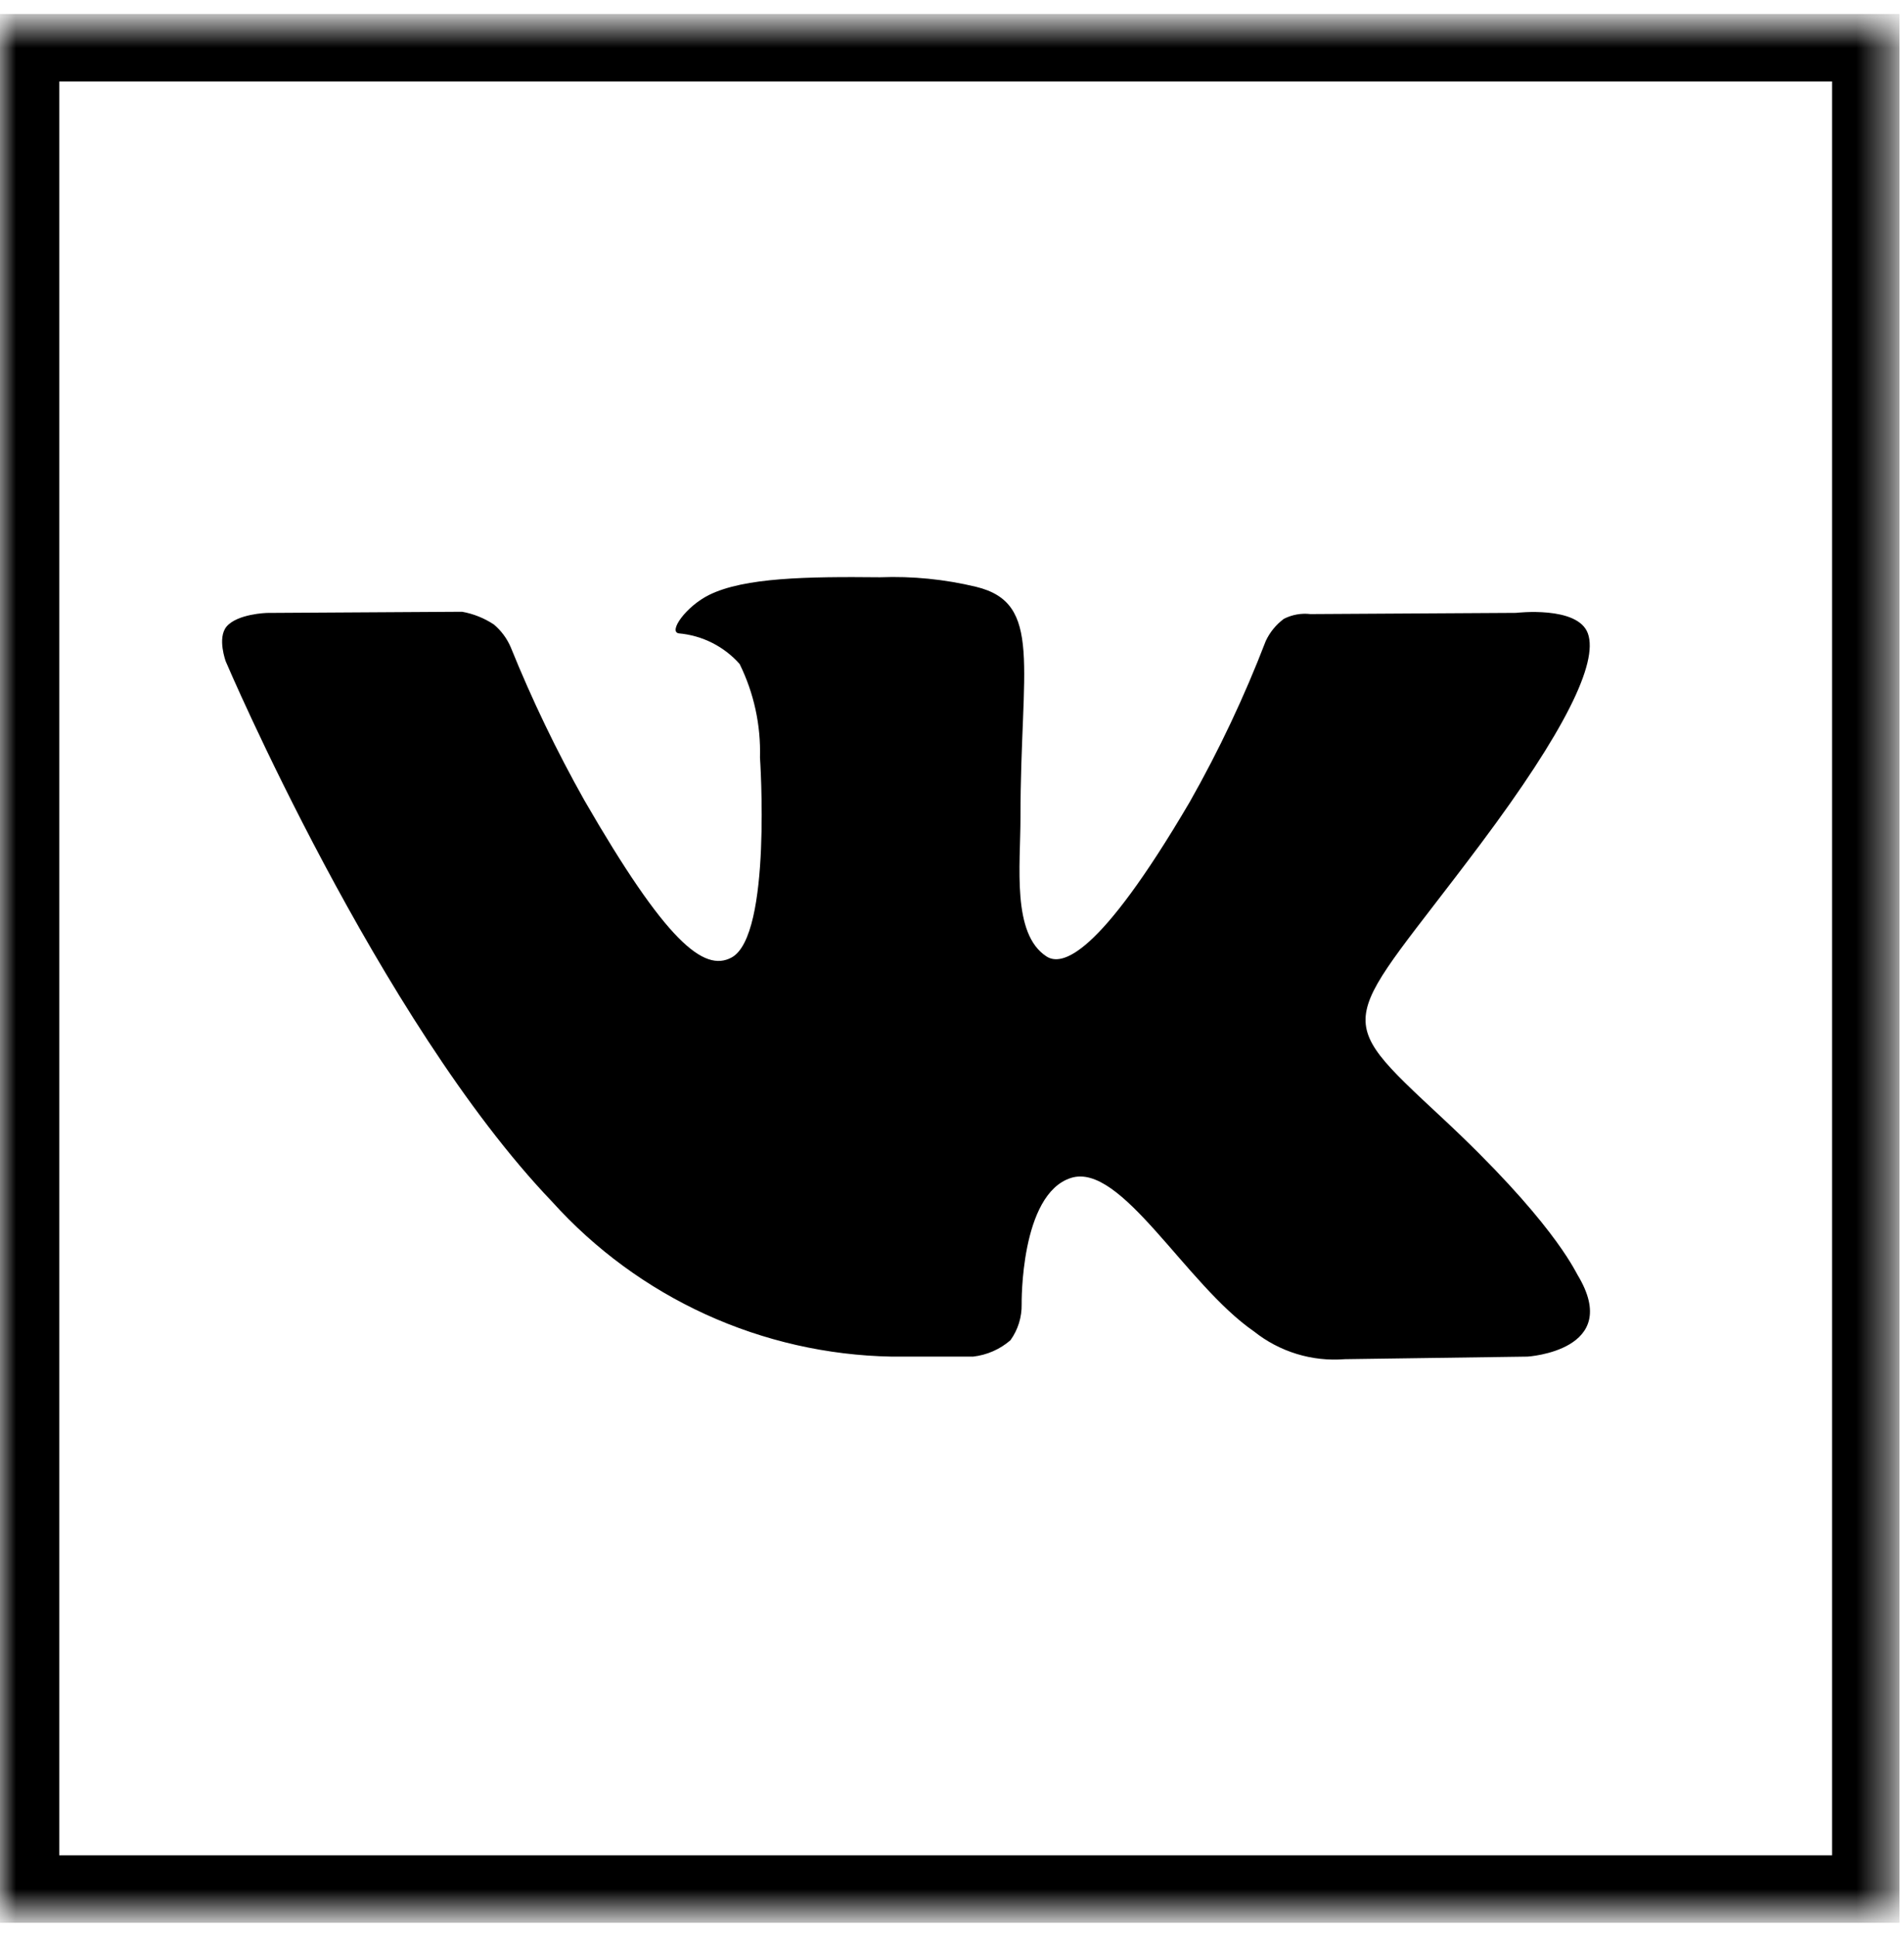
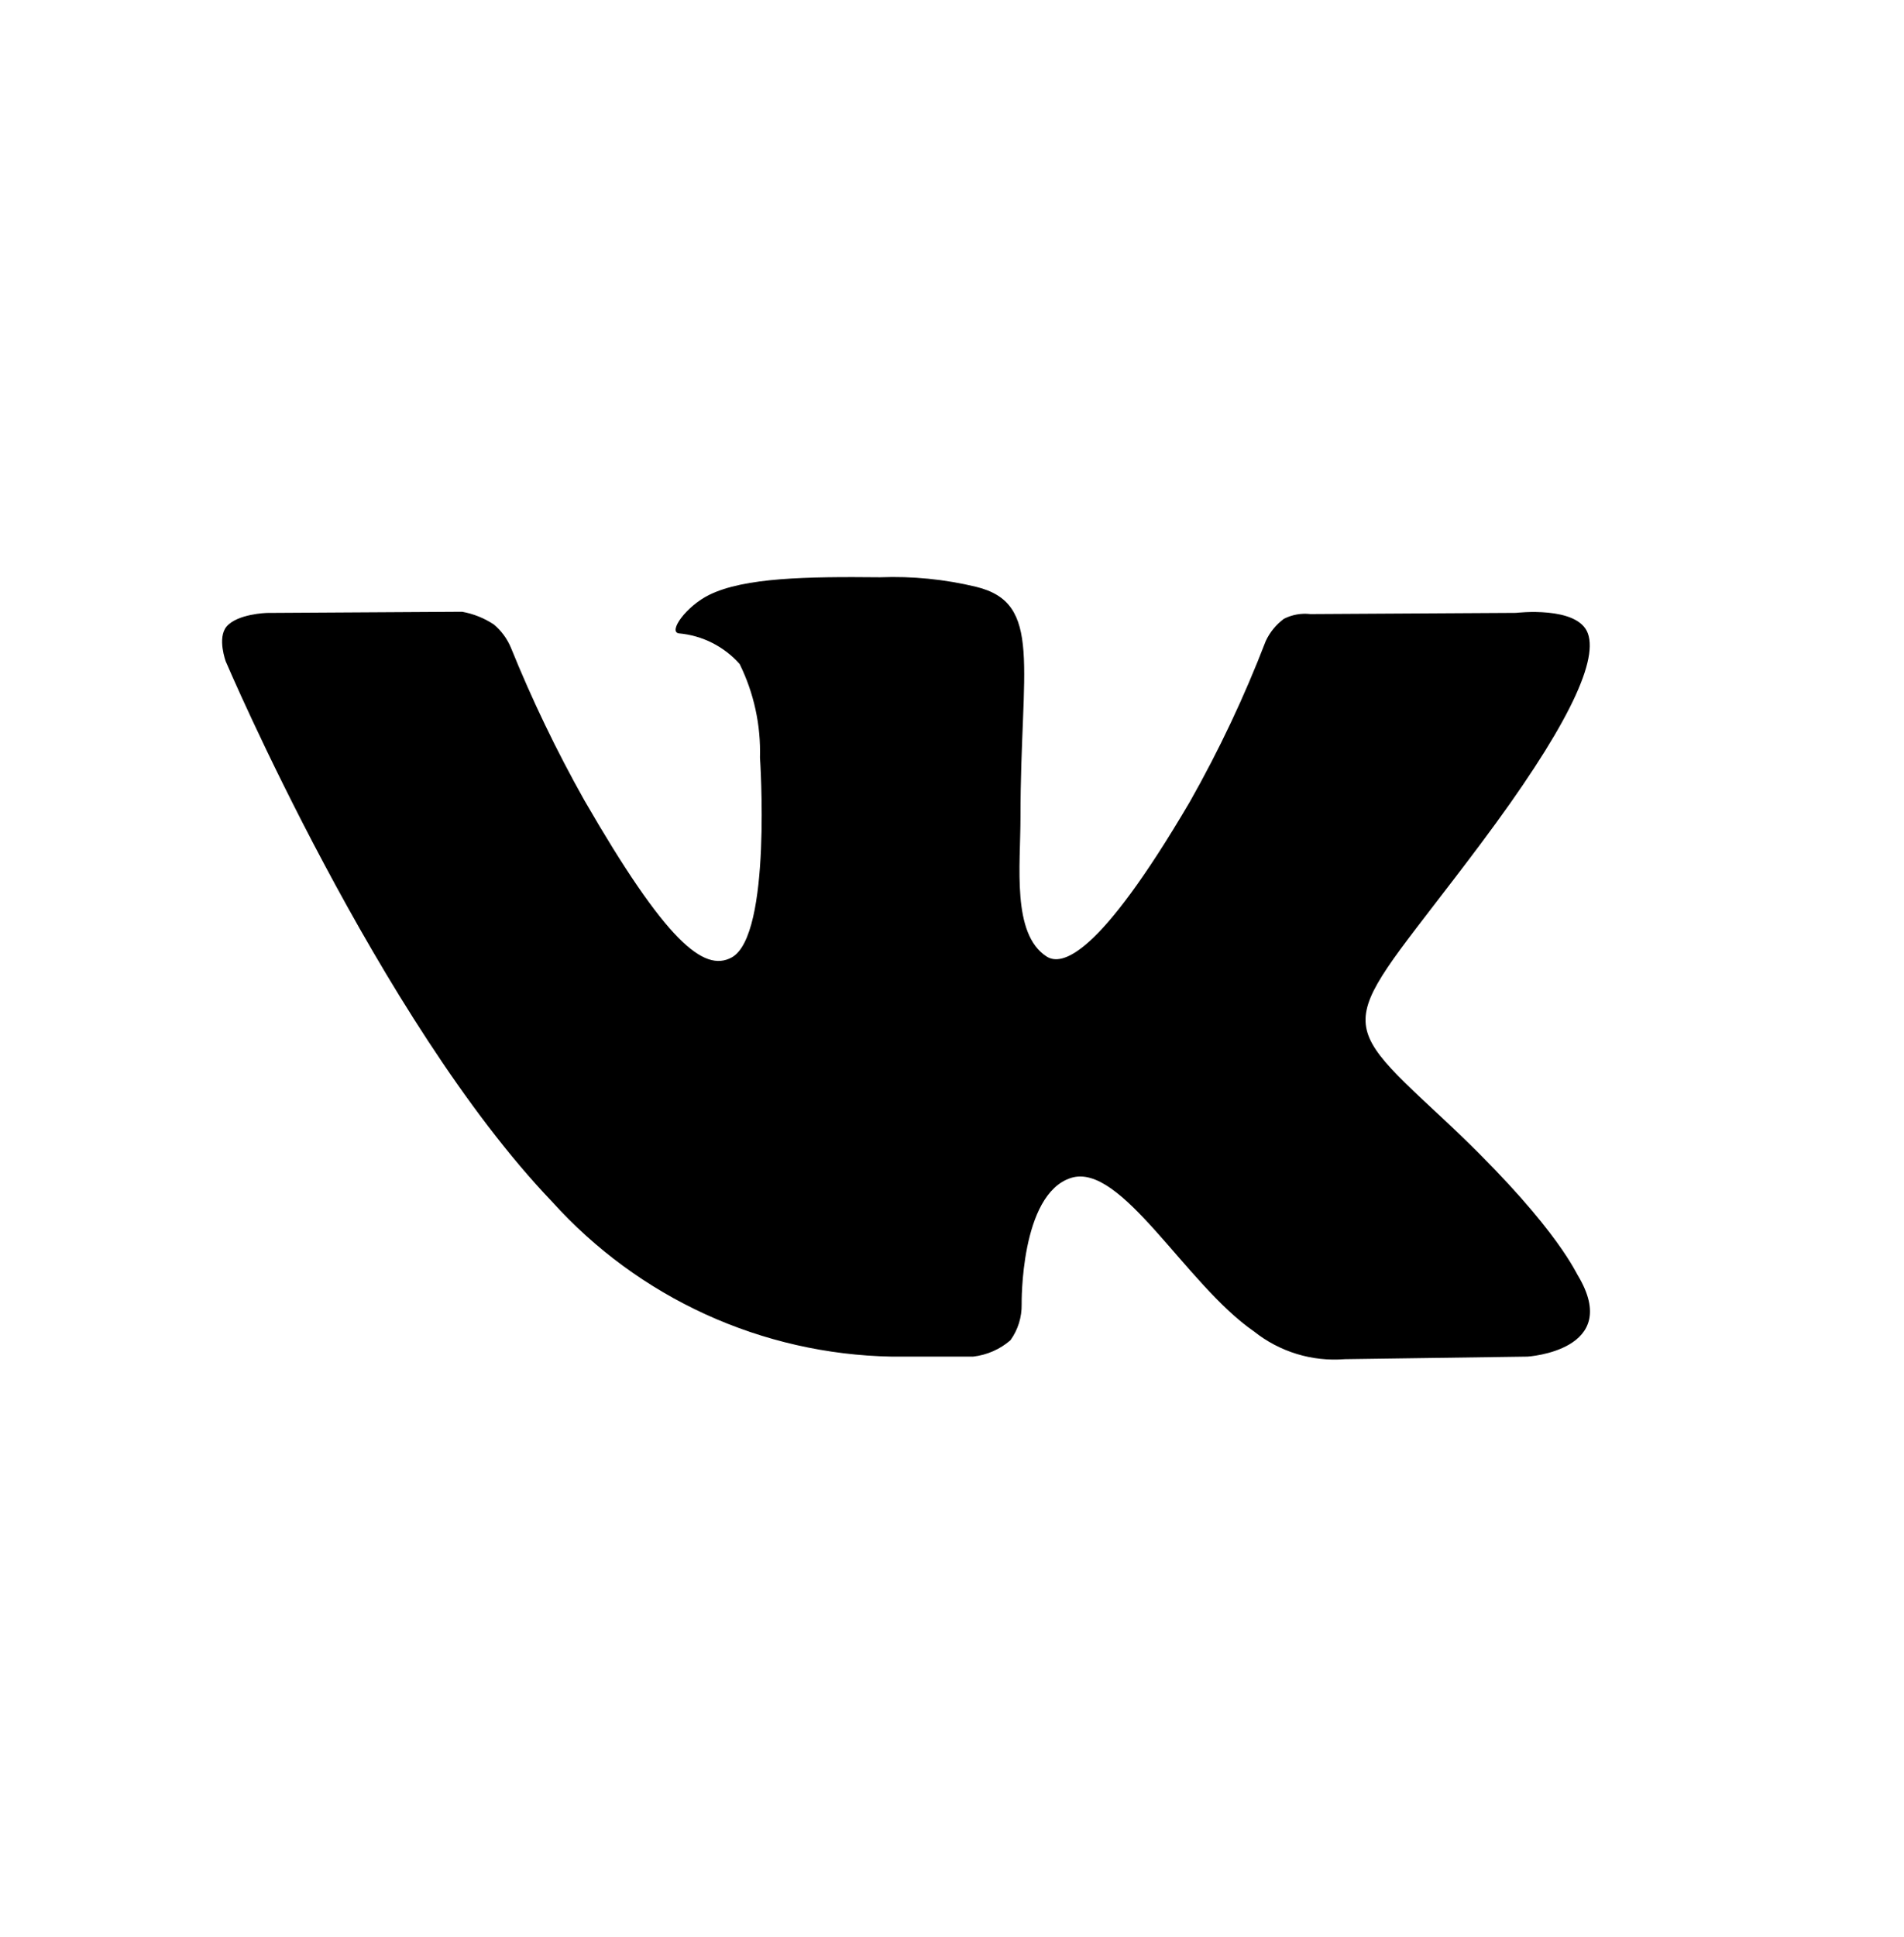
<svg xmlns="http://www.w3.org/2000/svg" width="60" height="61" viewBox="0 0 60 61" fill="none">
  <mask id="mask0_25_11" style="mask-type:luminance" maskUnits="userSpaceOnUse" x="0" y="0" width="60" height="61">
-     <path d="M59.599 0.701H0V60.3H59.599V0.701Z" fill="white" />
-   </mask>
+     </mask>
  <g mask="url(#mask0_25_11)">
    <path d="M58.796 1.505H0.804V59.497H58.796V1.505Z" stroke="black" stroke-width="2.126" stroke-miterlimit="10" />
  </g>
  <path d="M28.091 42.728H30.667C31.102 42.678 31.511 42.499 31.842 42.212C32.079 41.882 32.203 41.484 32.195 41.077C32.195 41.077 32.144 37.61 33.75 37.1C35.332 36.6 37.363 40.451 39.515 41.934C40.324 42.579 41.348 42.892 42.379 42.809L48.136 42.728C48.136 42.728 51.148 42.542 49.72 40.167C49.604 39.973 48.887 38.411 45.439 35.202C41.829 31.841 42.313 32.386 46.662 26.575C49.311 23.036 50.37 20.875 50.038 19.951C49.722 19.071 47.775 19.303 47.775 19.303L41.297 19.341C41.009 19.307 40.718 19.359 40.459 19.49C40.213 19.672 40.016 19.913 39.887 20.19C39.215 21.936 38.415 23.631 37.492 25.258C34.606 30.172 33.451 30.431 32.979 30.125C31.879 29.415 32.158 27.267 32.158 25.743C32.158 20.981 32.877 18.995 30.758 18.482C29.768 18.244 28.75 18.143 27.732 18.182C25.42 18.158 23.461 18.191 22.354 18.734C21.616 19.096 21.047 19.904 21.395 19.949C22.133 20.015 22.817 20.36 23.308 20.914C23.758 21.828 23.978 22.838 23.949 23.856C23.949 23.856 24.331 29.461 23.057 30.156C22.182 30.634 20.983 29.656 18.41 25.198C17.537 23.646 16.764 22.04 16.096 20.389C15.977 20.11 15.794 19.863 15.562 19.668C15.259 19.468 14.919 19.332 14.562 19.268L8.403 19.305C8.403 19.305 7.478 19.333 7.139 19.735C6.839 20.095 7.115 20.835 7.115 20.835C7.115 20.835 11.938 32.146 17.397 37.848C18.751 39.35 20.398 40.558 22.238 41.398C24.077 42.237 26.069 42.69 28.091 42.728Z" fill="black" />
</svg>